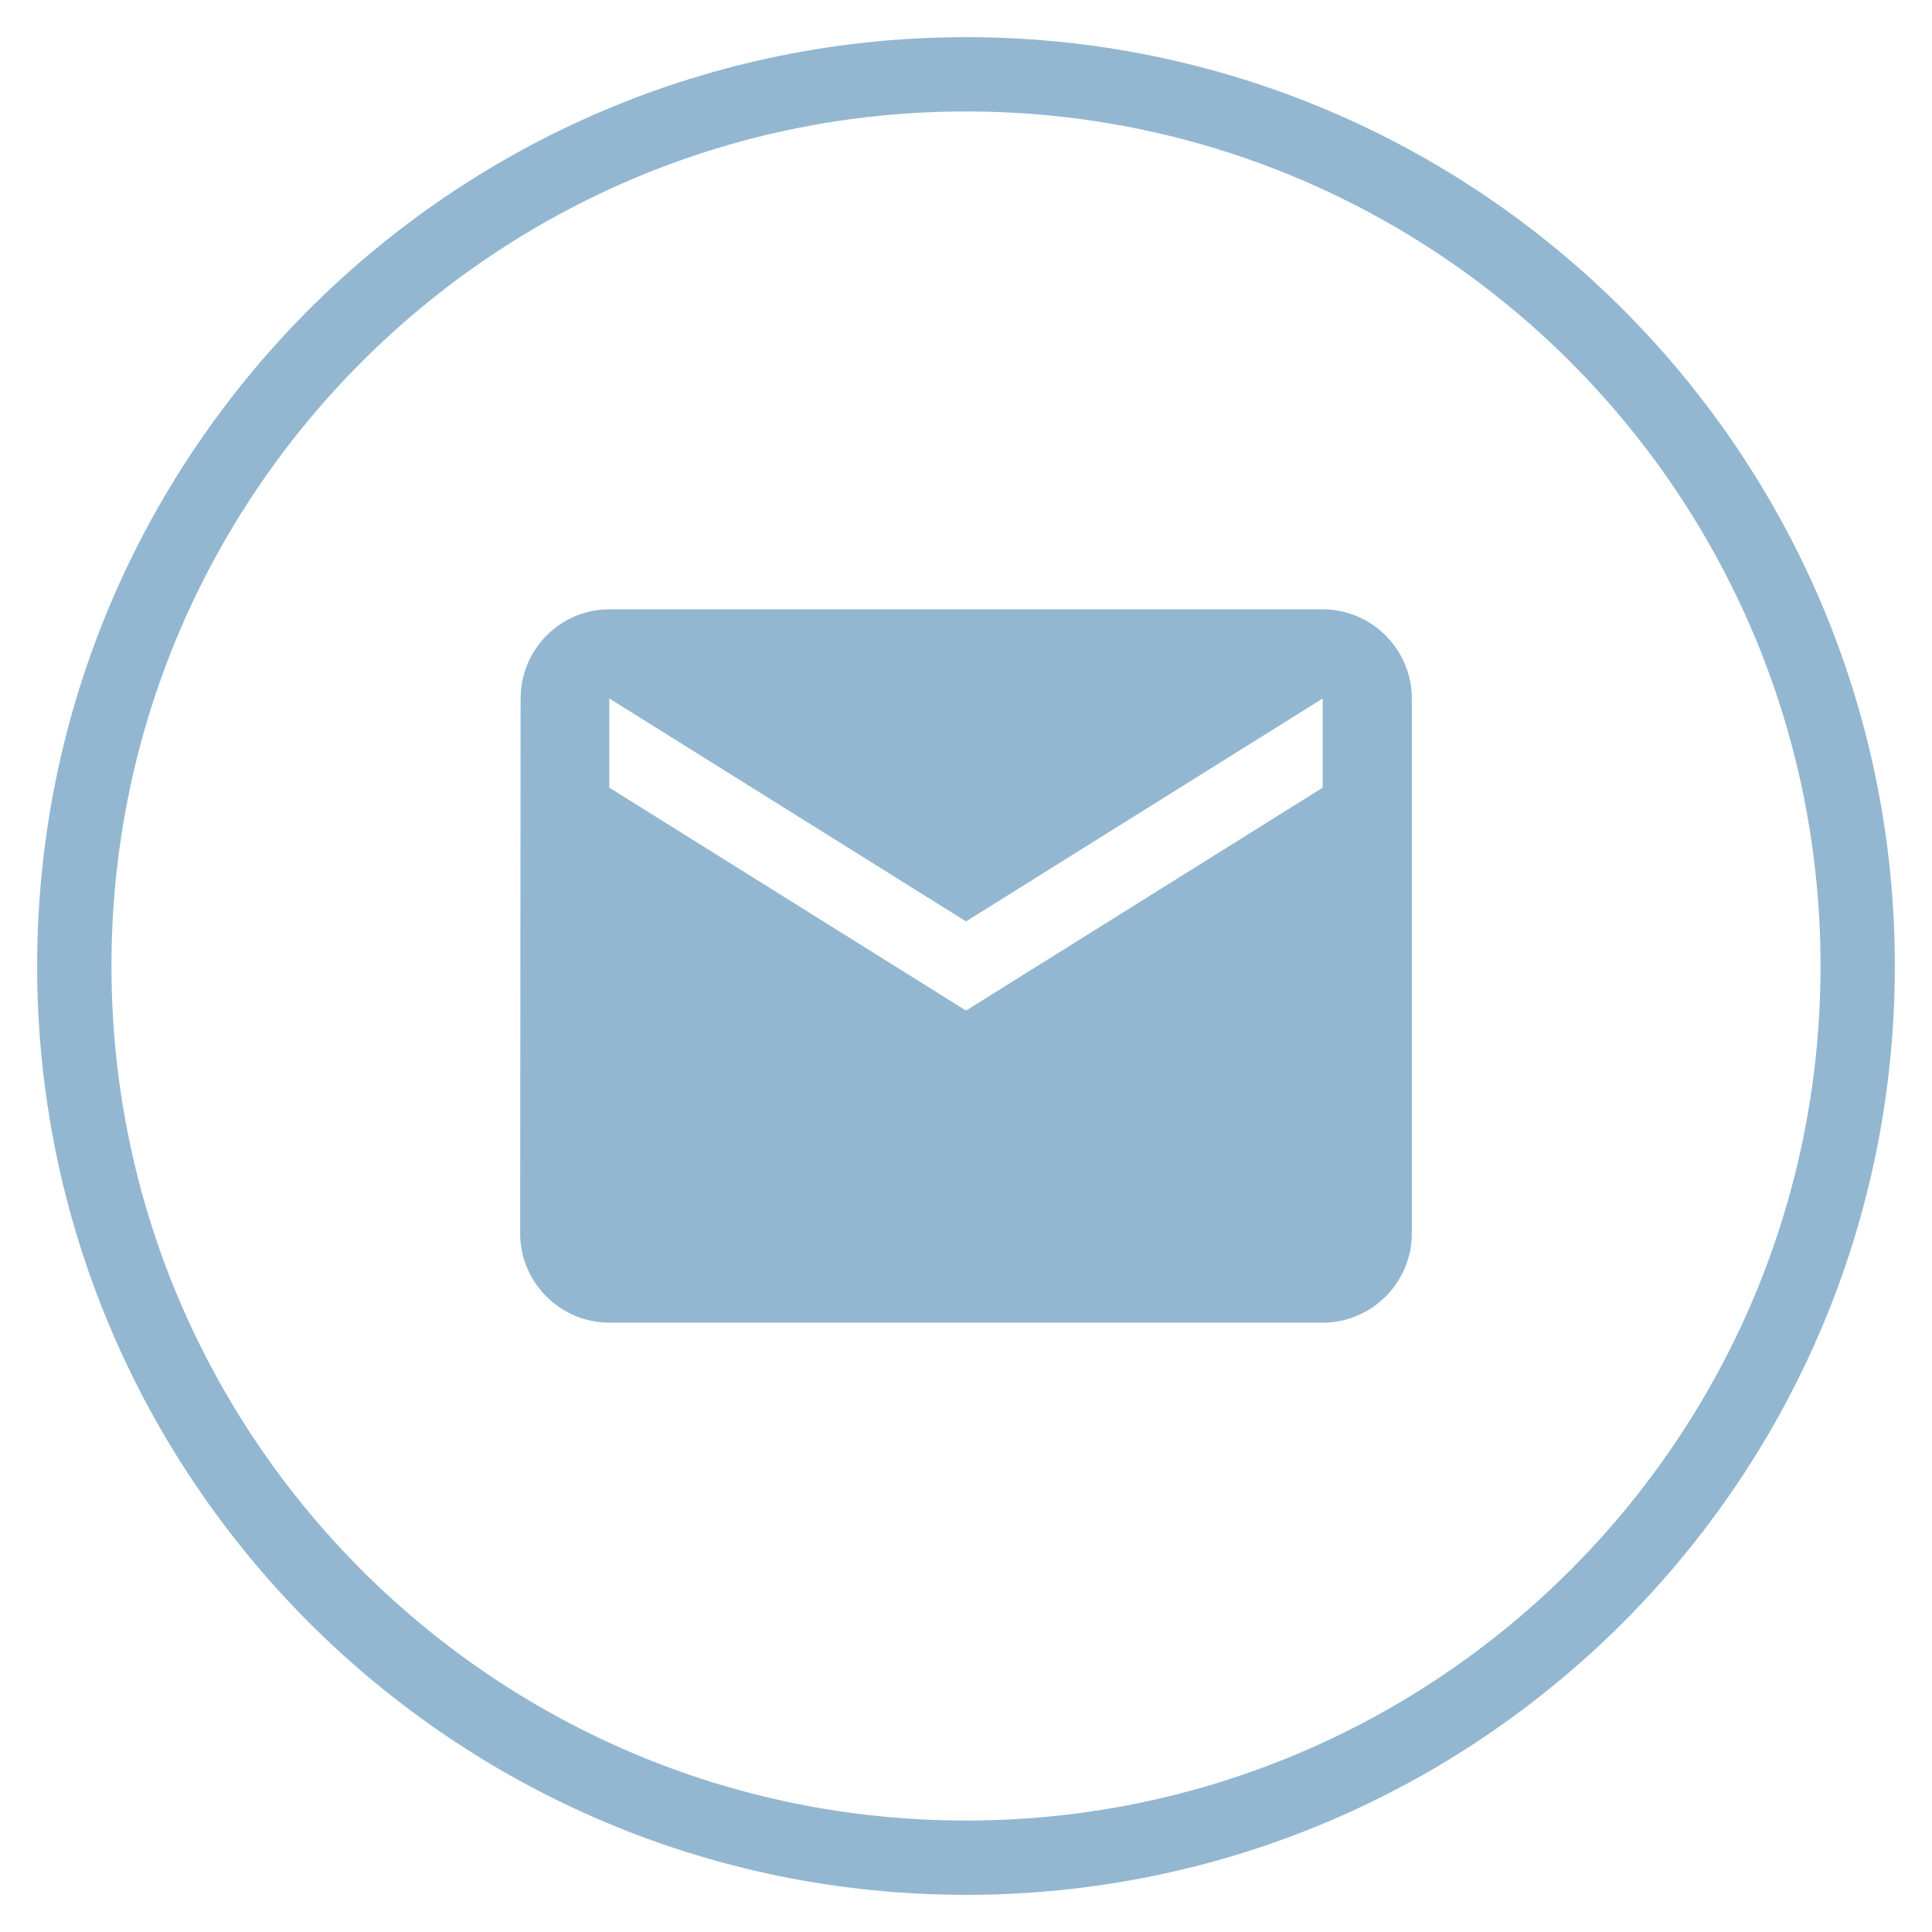
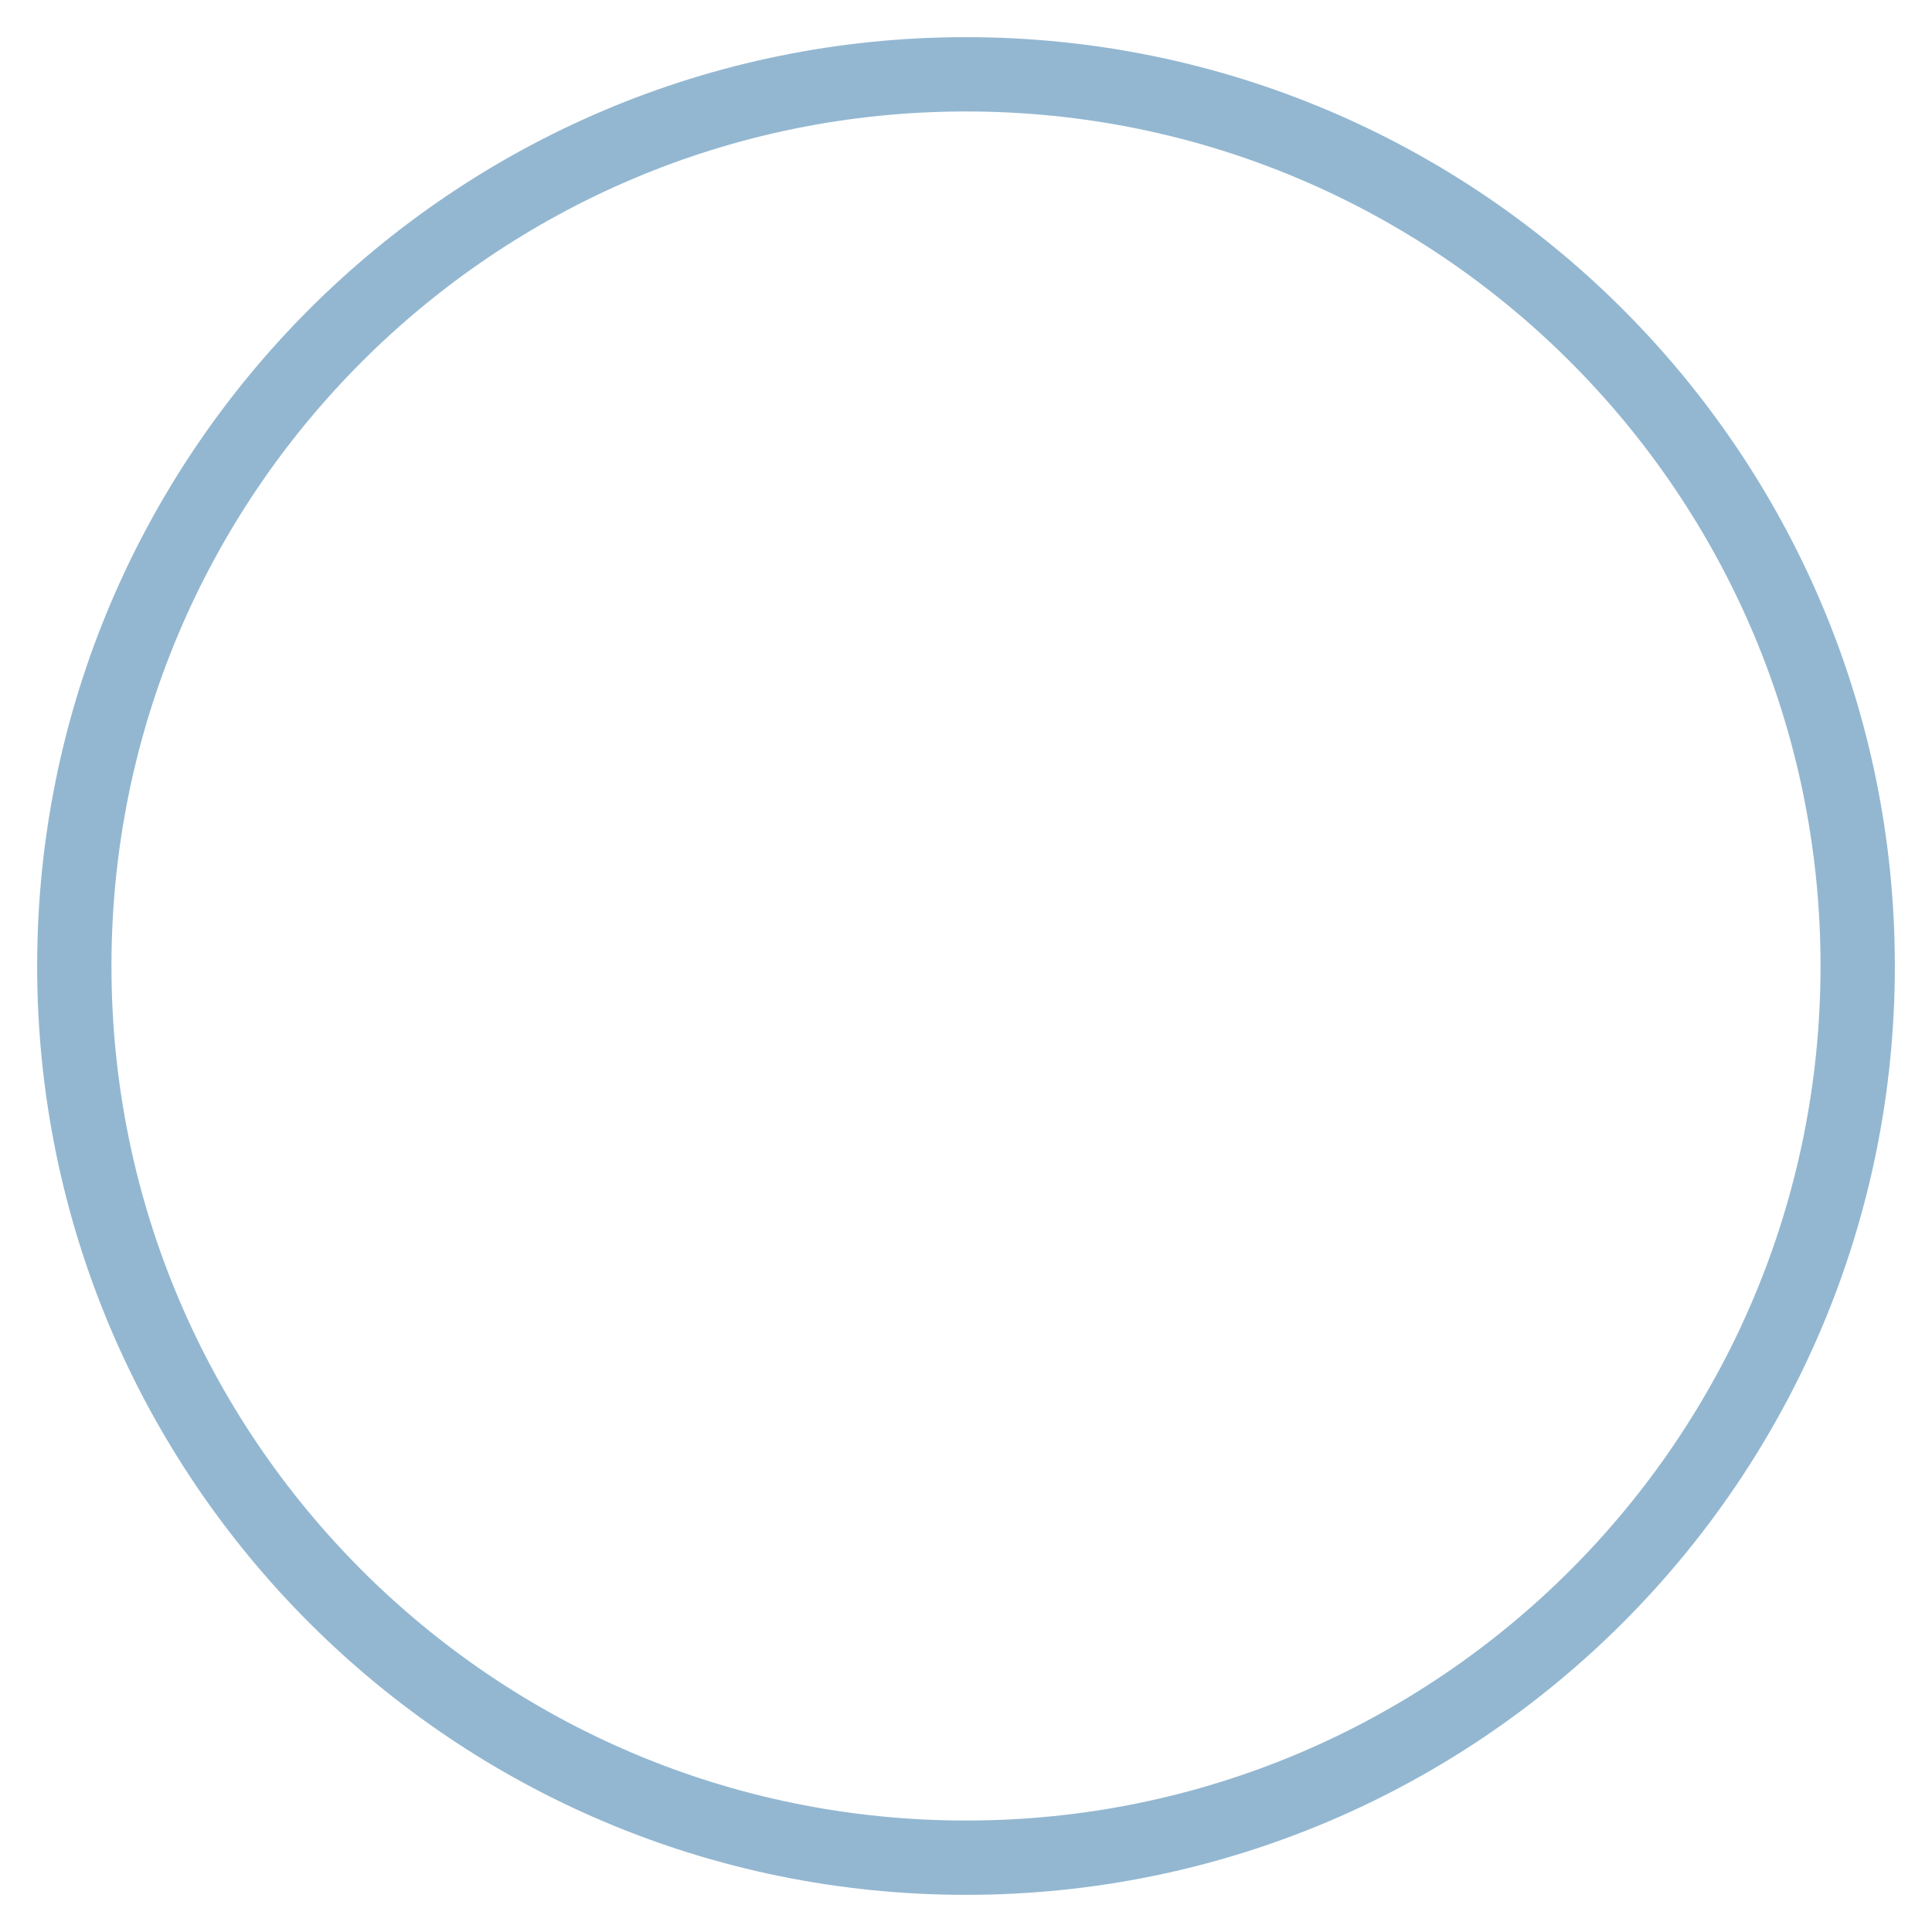
<svg xmlns="http://www.w3.org/2000/svg" version="1.1" id="Layer_1" x="0px" y="0px" width="26px" height="26px" viewBox="0 0 26 26" enable-background="new 0 0 26 26" xml:space="preserve">
  <title>2B837354-43E3-47F5-93A1-EF4750AE6EDA</title>
  <desc>Created with sketchtool.</desc>
  <path id="Path" fill="none" stroke="#93B7D1" d="M13,1C6.374,1,1,6.374,1,13c0,6.627,5.374,12,12,12c6.627,0,12-5.373,12-12  C25,6.374,19.627,1,13,1z" />
-   <path id="Shape" fill="#93B7D1" d="M17.8,8.2H8.2c-0.66,0-1.194,0.54-1.194,1.2L7,16.6c0,0.66,0.54,1.2,1.2,1.2h9.6  c0.66,0,1.2-0.54,1.2-1.2V9.4C19,8.74,18.46,8.2,17.8,8.2z M17.8,10.6l-4.8,3l-4.8-3V9.4l4.8,3l4.8-3V10.6z" />
</svg>